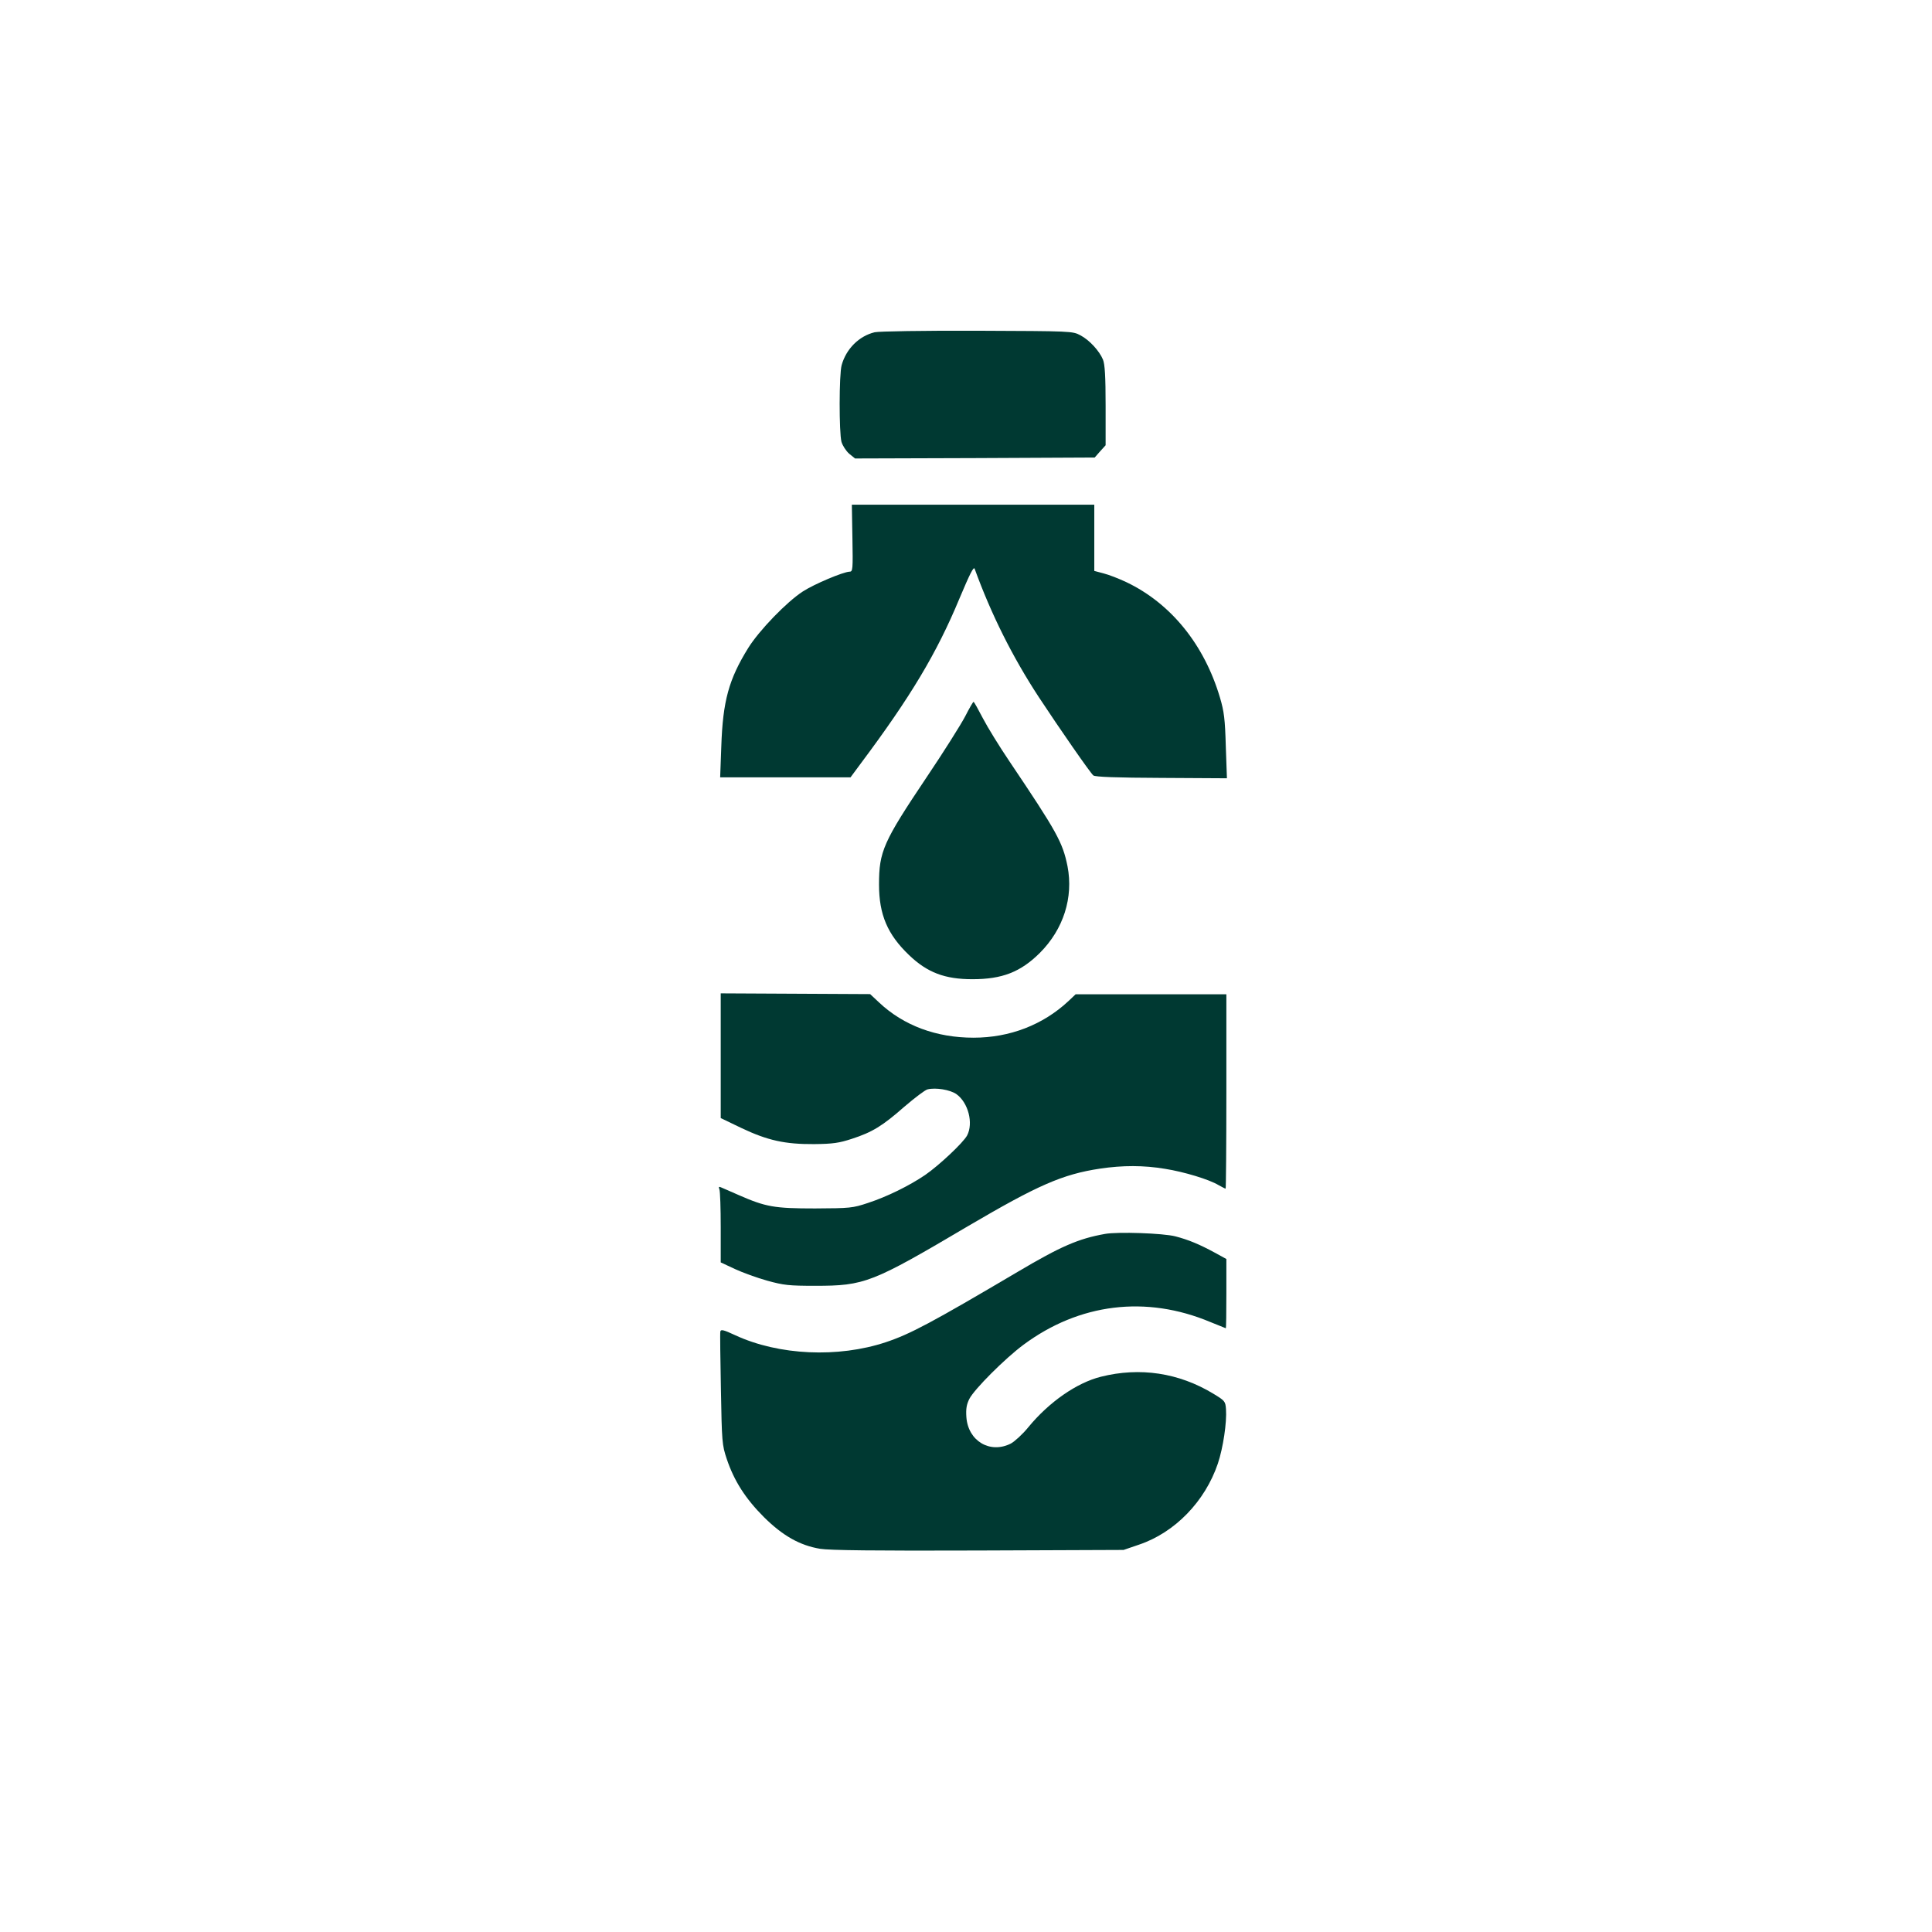
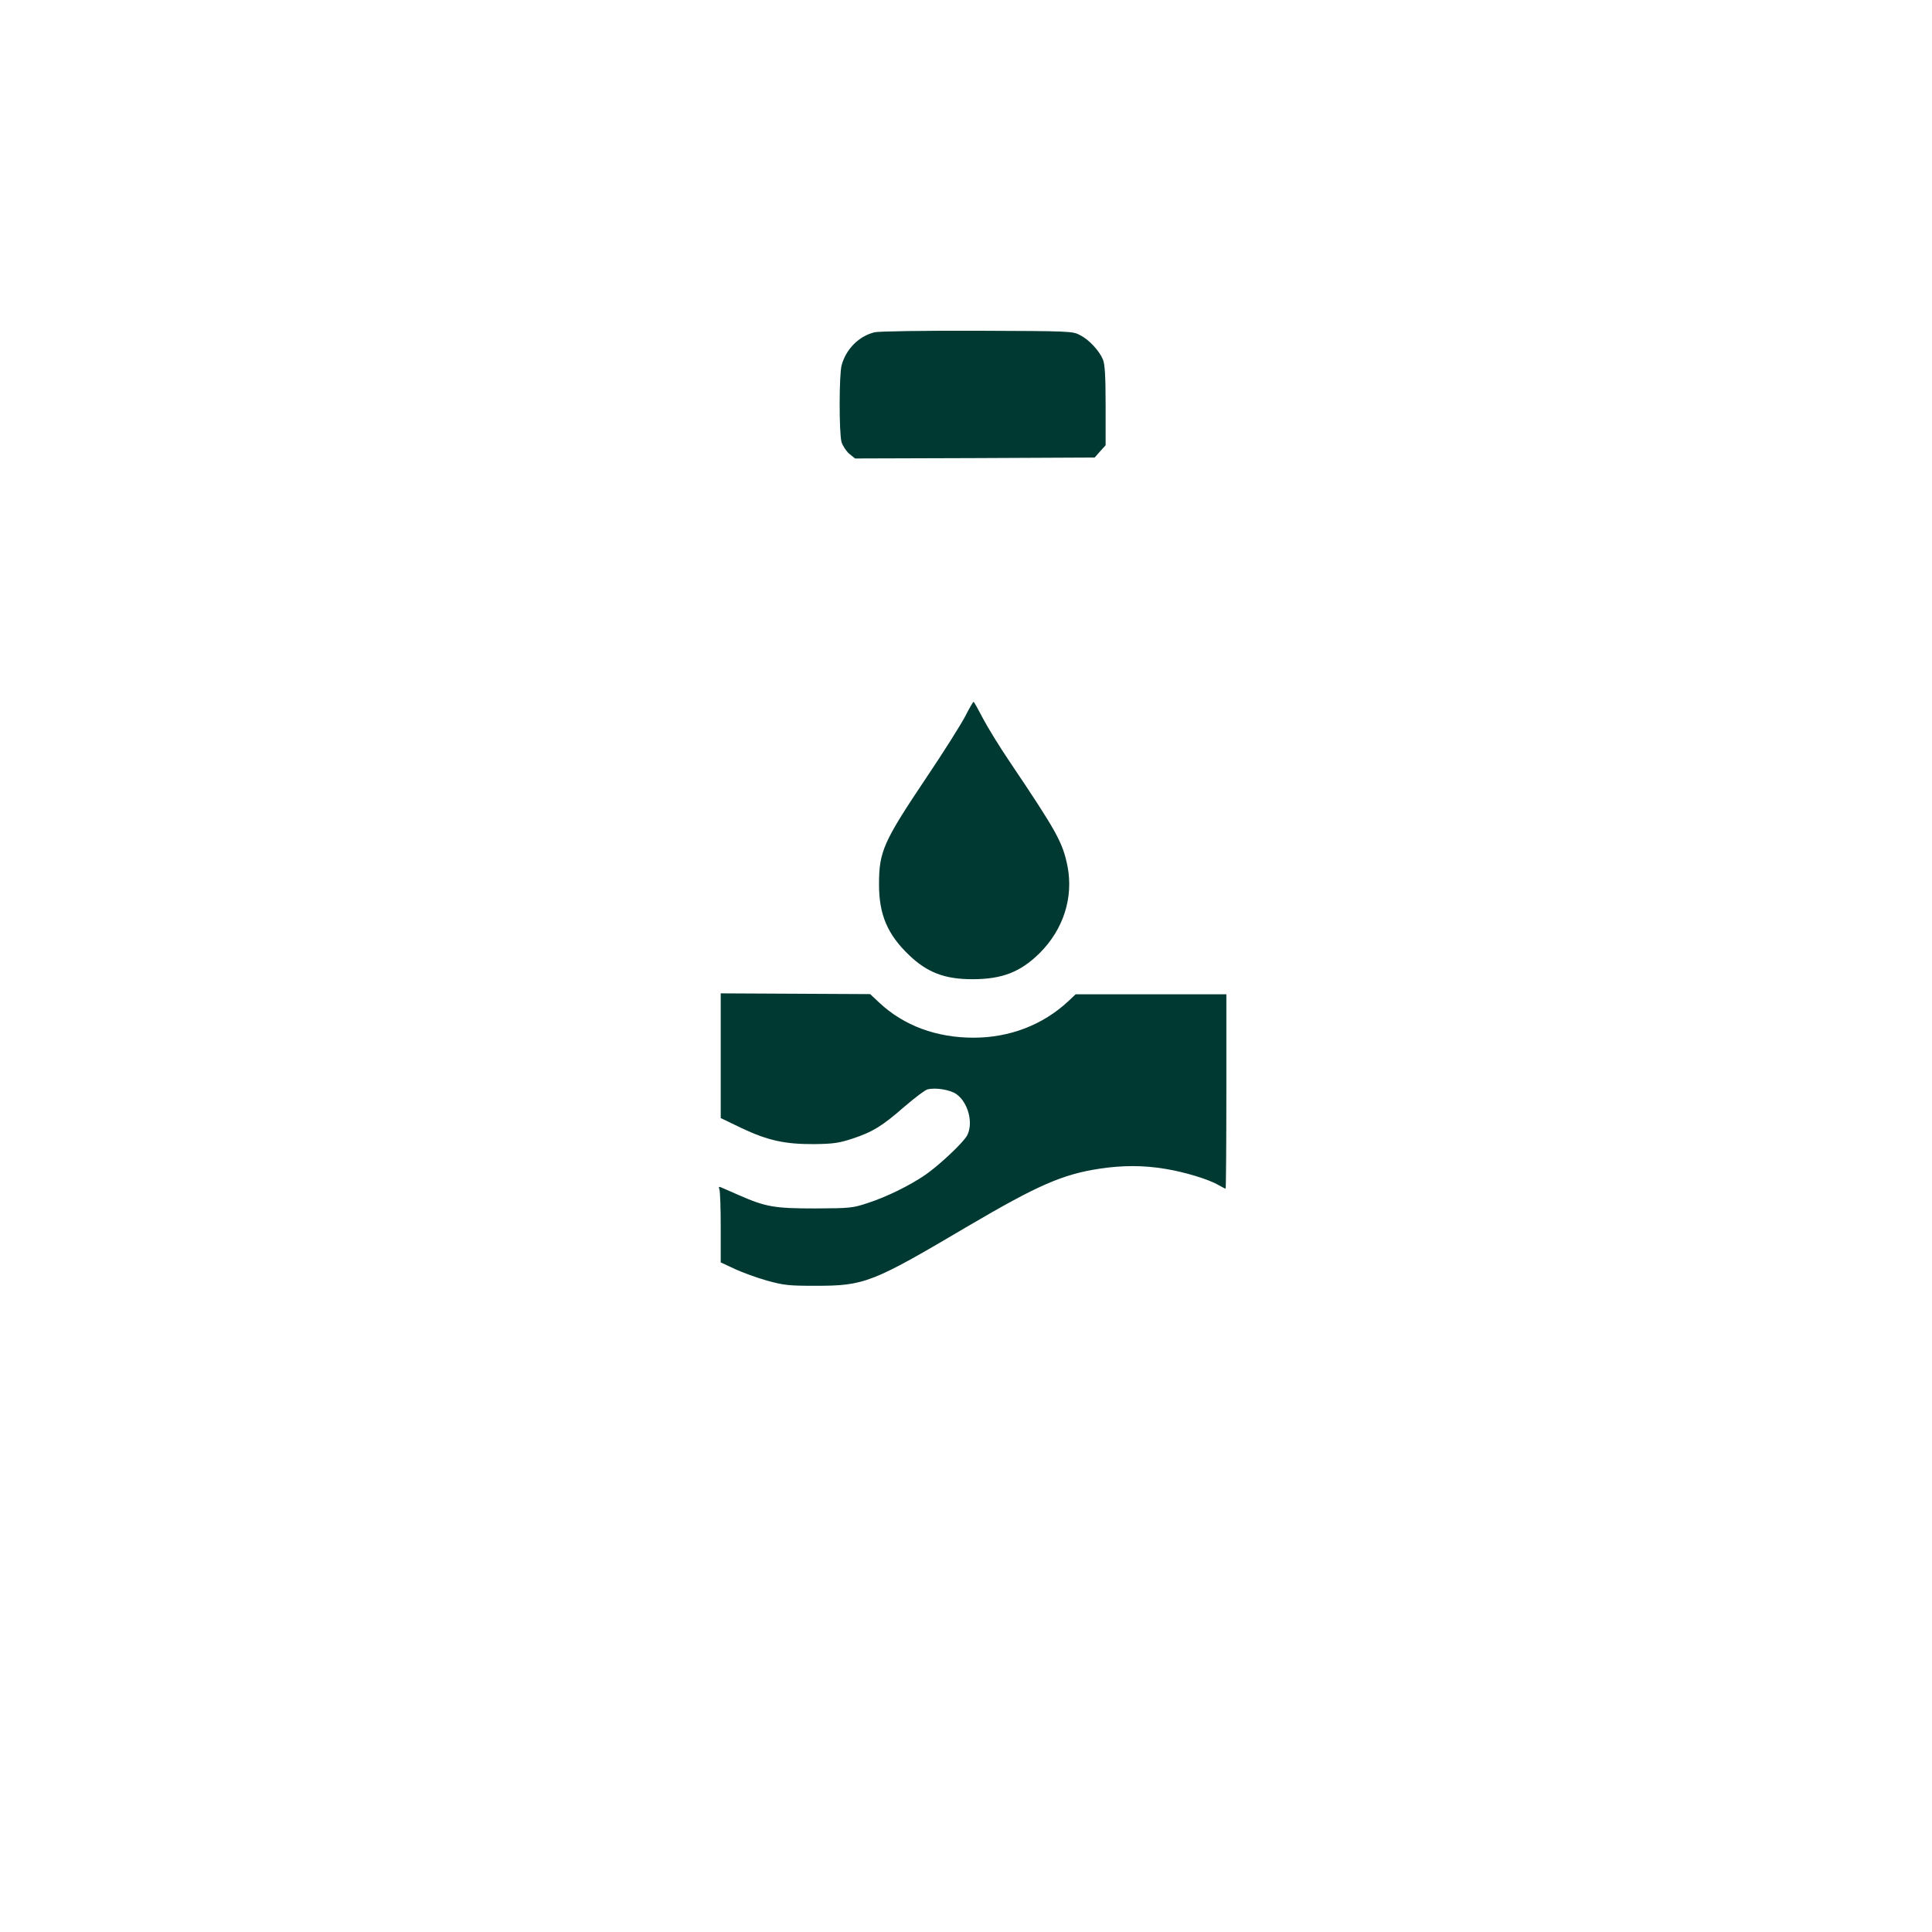
<svg xmlns="http://www.w3.org/2000/svg" version="1.0" width="1024pt" height="1024pt" viewBox="0 0 1024 1024" preserveAspectRatio="xMidYMid meet">
  <g transform="translate(0,1024) scale(0.1,-0.1)" fill="#003932" stroke="none">
    <path d="M4636 8479 c-83 -20 -151 -88 -175 -174 -14 -50 -14 -357 -1 -407 6 -20 24 -48 41 -63 l31 -25 635 2 635 3 29 33 29 32 0 210 c0 156 -4 219 -14 244 -19 46 -72 104 -120 129 -41 22 -47 22 -546 24 -287 1 -522 -3 -544 -8z" />
-     <path d="M4518 7388 c3 -166 2 -178 -15 -178 -34 -1 -188 -66 -248 -105 -85 -55 -231 -206 -289 -299 -103 -166 -135 -281 -143 -523 l-6 -163 346 0 345 0 54 73 c264 353 403 585 523 874 56 133 76 173 81 158 88 -242 200 -466 340 -680 110 -167 273 -402 289 -415 10 -8 124 -12 361 -13 l347 -2 -6 170 c-4 143 -9 184 -31 258 -83 280 -259 498 -495 611 -40 19 -94 40 -122 47 l-49 13 0 175 0 176 -642 0 -643 0 3 -177z" />
    <path d="M5115 6442 c-22 -42 -113 -187 -204 -322 -230 -343 -252 -393 -252 -568 0 -160 45 -265 159 -374 97 -93 190 -128 336 -128 158 0 255 38 357 139 126 126 179 294 147 460 -26 127 -55 180 -308 556 -52 77 -115 179 -140 227 -25 48 -47 88 -50 88 -3 0 -23 -35 -45 -78z" />
    <path d="M3820 4644 l0 -330 108 -52 c141 -67 233 -87 387 -86 100 1 133 6 200 28 108 35 162 68 278 170 55 47 110 89 123 92 43 11 120 -2 153 -25 63 -45 91 -154 57 -219 -20 -38 -150 -160 -223 -210 -84 -57 -202 -115 -303 -148 -81 -27 -94 -28 -280 -29 -217 0 -261 8 -405 71 -44 19 -86 38 -94 41 -11 5 -13 2 -8 -11 4 -10 7 -101 7 -202 l0 -185 75 -35 c41 -19 118 -47 172 -62 87 -24 115 -27 253 -27 263 0 301 15 812 317 368 216 499 274 698 304 121 18 231 18 345 -1 101 -16 233 -56 283 -86 18 -10 35 -19 38 -19 2 0 4 232 4 515 l0 515 -399 0 -400 0 -38 -36 c-135 -126 -311 -194 -503 -194 -197 0 -370 64 -500 186 l-48 45 -396 2 -396 2 0 -331z" />
-     <path d="M5857 3700 c-141 -25 -235 -66 -463 -201 -457 -270 -570 -330 -699 -373 -253 -84 -567 -70 -798 37 -62 29 -76 32 -79 20 -2 -9 0 -147 3 -307 5 -279 6 -294 31 -369 39 -116 99 -210 197 -308 100 -99 190 -150 298 -168 48 -8 294 -11 838 -9 l770 3 82 28 c190 64 350 229 418 430 28 84 48 218 43 288 -3 42 -6 45 -67 82 -183 111 -389 142 -596 90 -128 -32 -275 -134 -385 -268 -30 -37 -72 -75 -92 -86 -110 -56 -227 13 -236 140 -3 44 1 67 16 97 27 52 188 213 286 286 296 220 650 264 991 121 44 -18 81 -33 82 -33 2 0 3 83 3 184 l0 183 -62 34 c-81 44 -139 68 -208 86 -66 17 -306 25 -373 13z" />
  </g>
</svg>